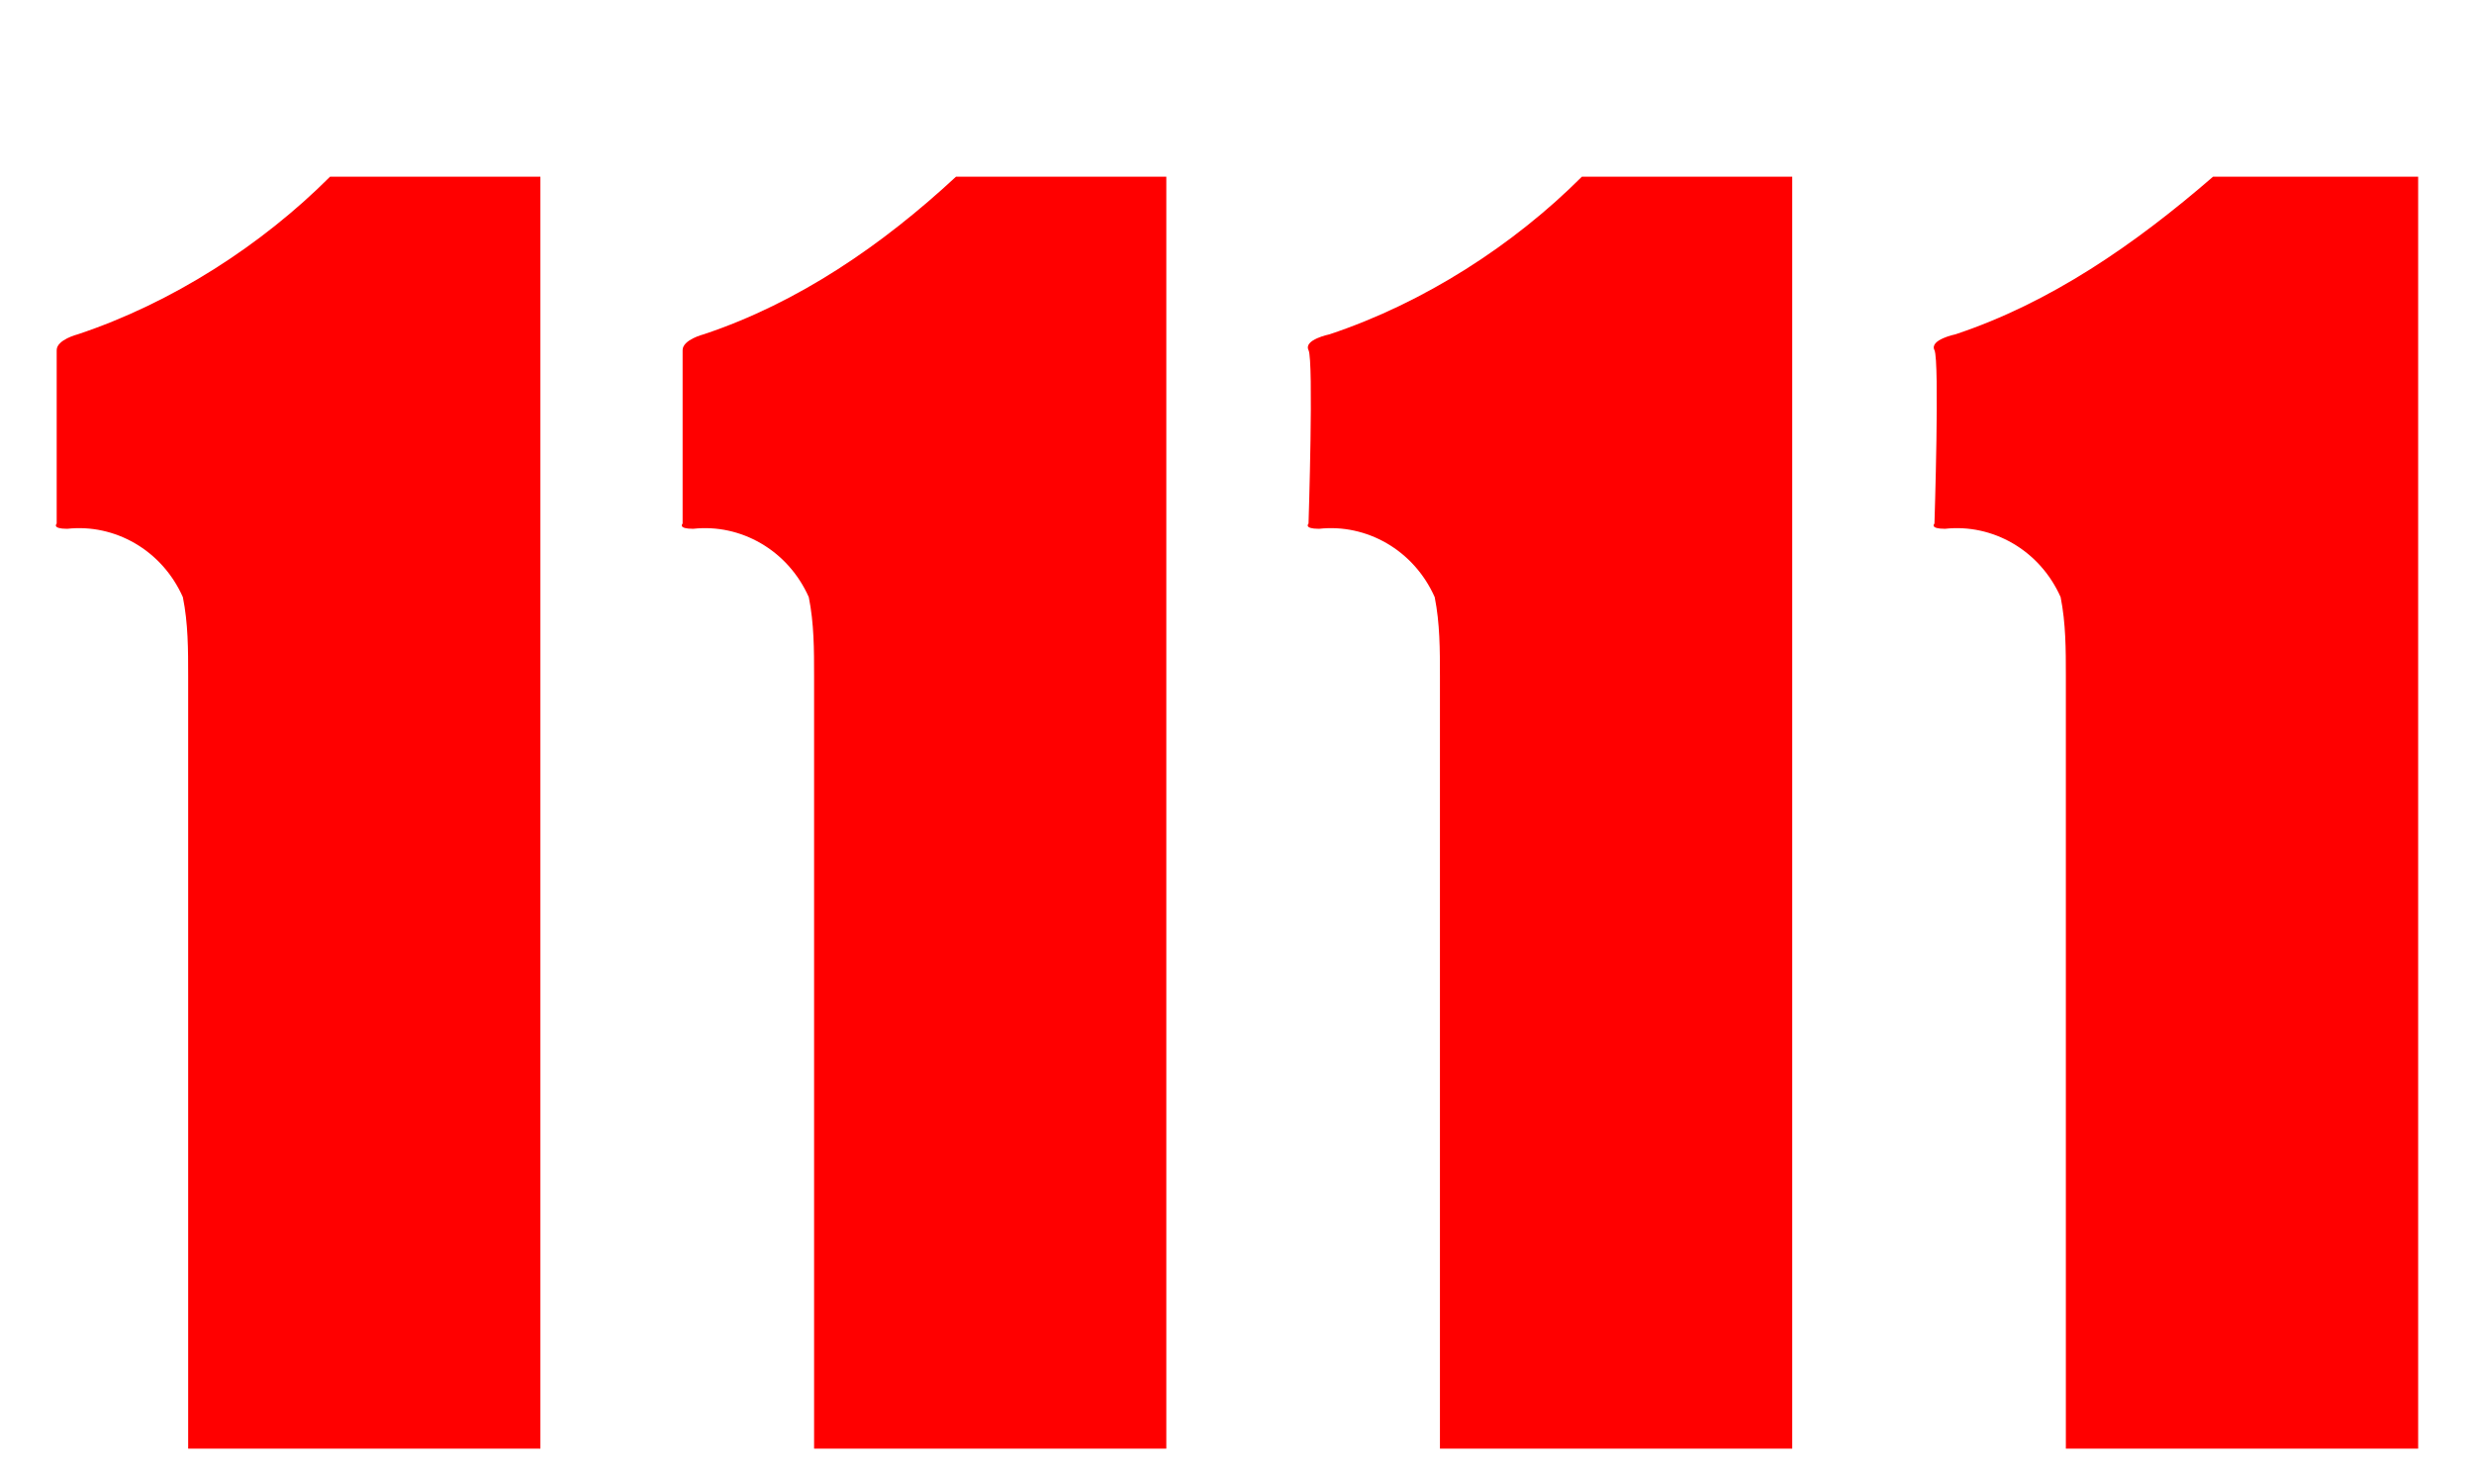
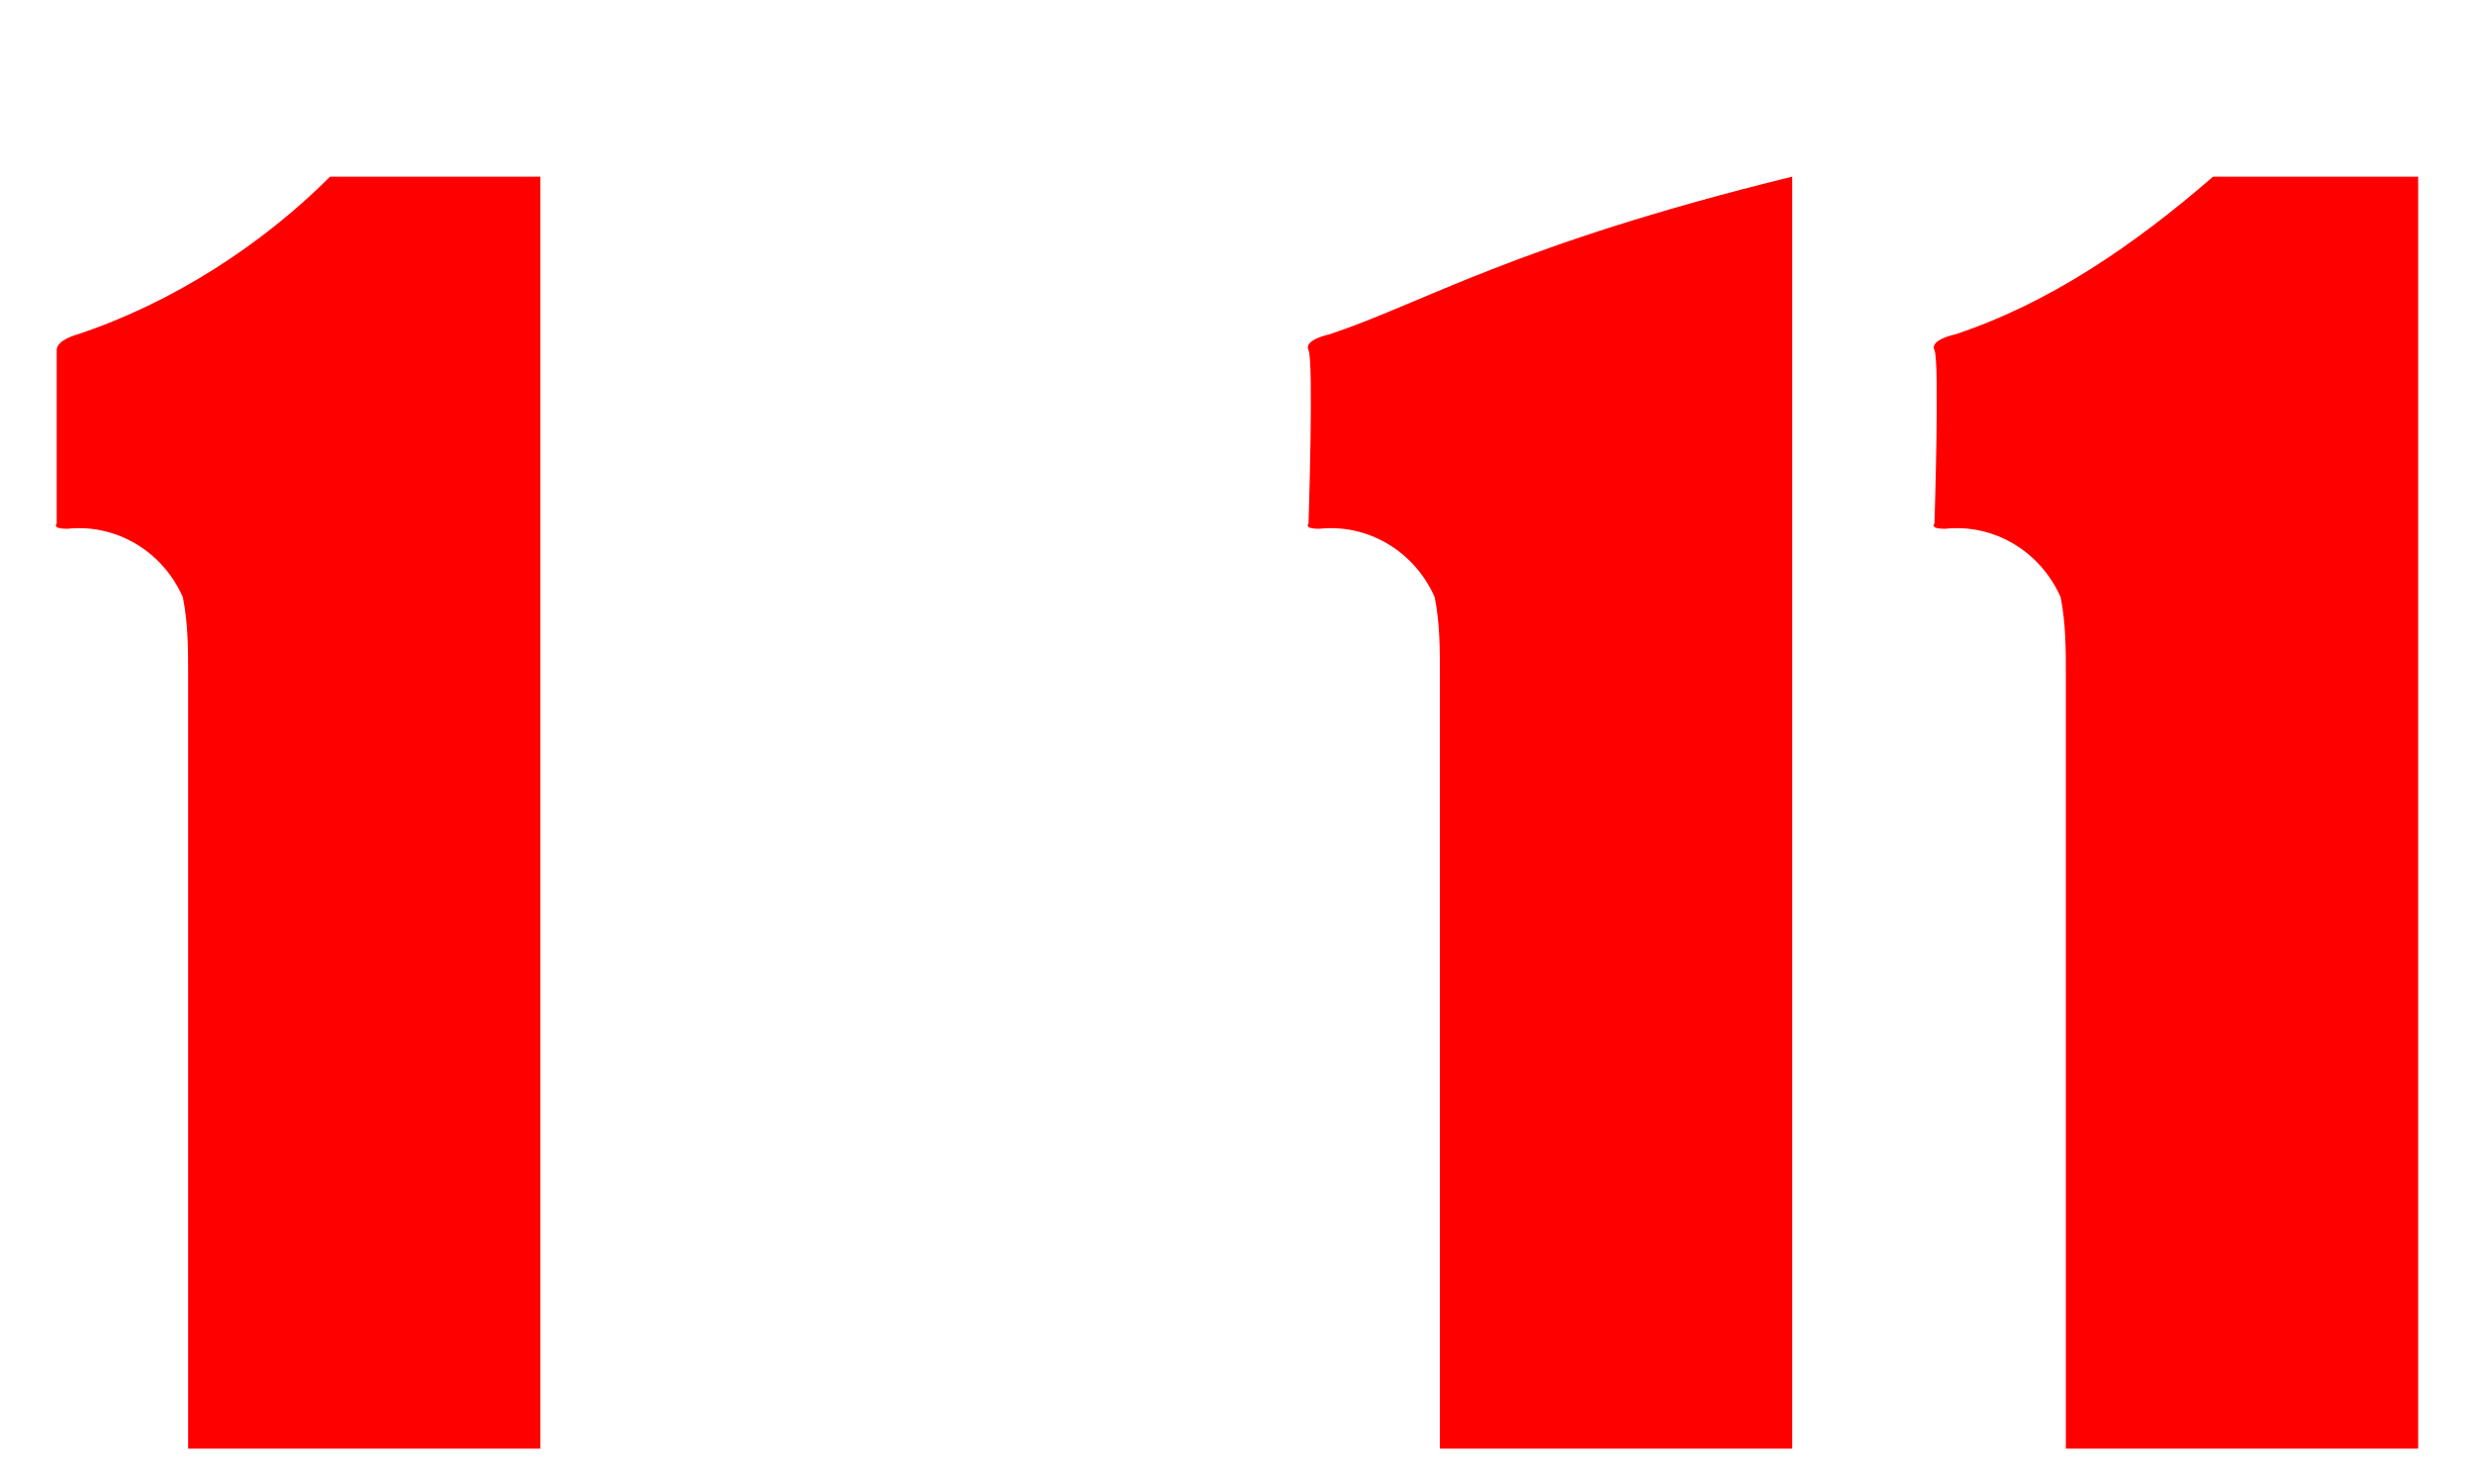
<svg xmlns="http://www.w3.org/2000/svg" width="35" height="21" viewBox="0 0 35 21" fill="none">
  <path d="M1.1 4.731C1.1 4.731 0.802 4.806 0.802 4.955C0.802 5.103 0.802 7.409 0.802 7.409C0.802 7.409 0.728 7.483 0.951 7.483C1.62 7.409 2.29 7.781 2.587 8.45C2.662 8.822 2.662 9.194 2.662 9.566V20.5H7.645V2.5H4.67C3.703 3.467 2.439 4.285 1.1 4.731Z" fill="#FF0000" />
-   <path d="M9.955 4.731C9.955 4.731 9.657 4.806 9.657 4.955C9.657 5.103 9.657 7.409 9.657 7.409C9.657 7.409 9.583 7.483 9.806 7.483C10.475 7.409 11.145 7.781 11.442 8.45C11.517 8.822 11.517 9.194 11.517 9.566V20.5H16.5V2.5H13.525C12.484 3.467 11.293 4.285 9.955 4.731Z" fill="#FF0000" />
-   <path d="M18.809 4.731C18.809 4.731 18.438 4.806 18.512 4.955C18.586 5.103 18.512 7.409 18.512 7.409C18.512 7.409 18.438 7.483 18.661 7.483C19.33 7.409 20 7.781 20.297 8.45C20.371 8.822 20.371 9.194 20.371 9.566V20.5H25.355V2.5H22.38C21.413 3.467 20.148 4.285 18.809 4.731Z" fill="#FF0000" />
+   <path d="M18.809 4.731C18.809 4.731 18.438 4.806 18.512 4.955C18.586 5.103 18.512 7.409 18.512 7.409C18.512 7.409 18.438 7.483 18.661 7.483C19.33 7.409 20 7.781 20.297 8.45C20.371 8.822 20.371 9.194 20.371 9.566V20.5H25.355V2.5C21.413 3.467 20.148 4.285 18.809 4.731Z" fill="#FF0000" />
  <path d="M27.664 4.731C27.664 4.731 27.293 4.806 27.367 4.955C27.441 5.103 27.367 7.409 27.367 7.409C27.367 7.409 27.293 7.483 27.516 7.483C28.185 7.409 28.855 7.781 29.152 8.45C29.226 8.822 29.226 9.194 29.226 9.566V20.5H34.21V2.5H31.309C30.193 3.467 29.003 4.285 27.664 4.731Z" fill="#FF0000" />
</svg>